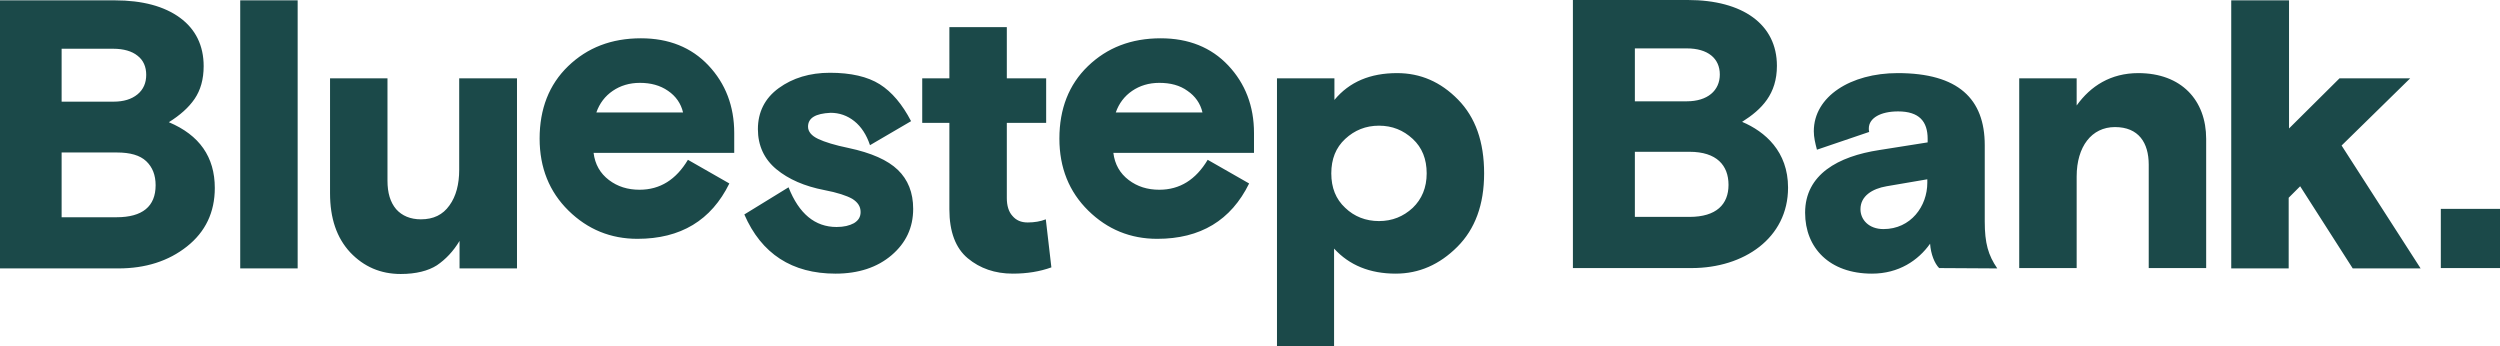
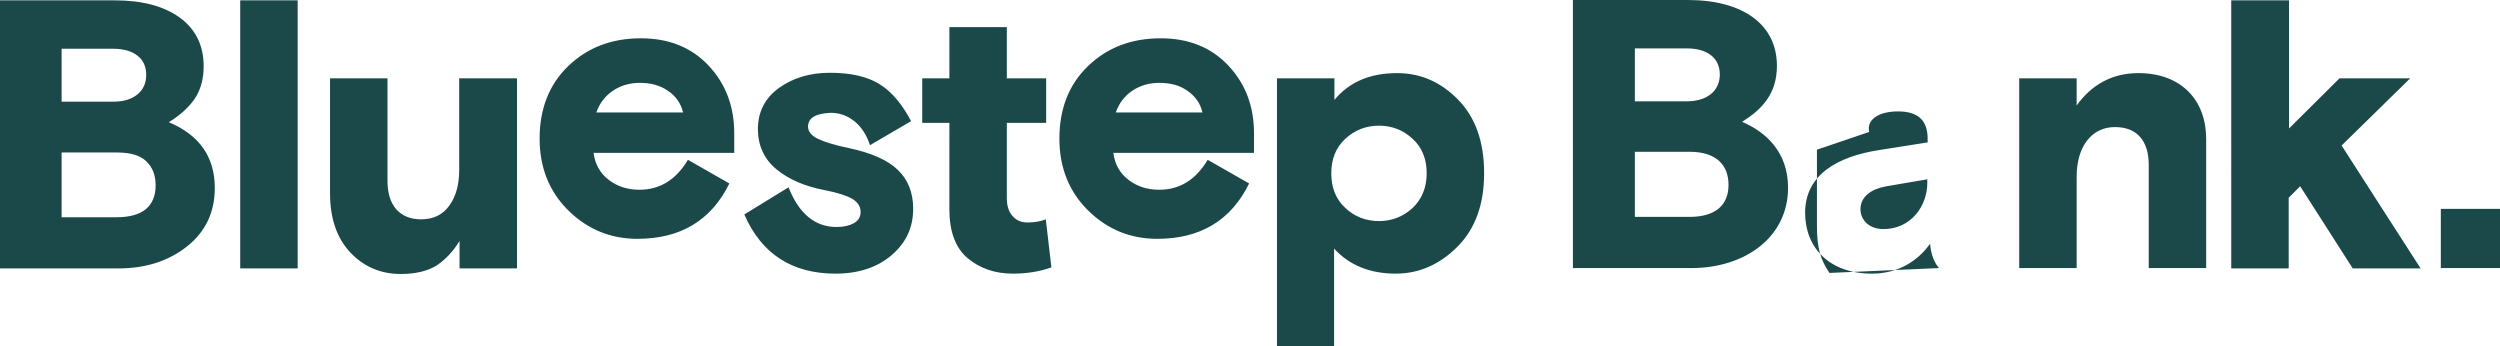
<svg xmlns="http://www.w3.org/2000/svg" xml:space="preserve" x="0" y="0" version="1.1" viewBox="0 0 7181 995">
-   <path d="M0 771V1h330c79 0 142 17 187 50s68 80 68 139c0 38-9 69-26 94s-42 47-74 67c88 37 132 100 132 189 0 70-27 126-80 168S418 771 340 771H0zm177-632v153h149c29 0 52-7 69-21 17-14 25-33 25-56s-8-42-25-55c-16-13-40-20-70-20H177v-1zm0 298v187h158c74 0 112-31 112-92 0-29-9-52-27-69-18-17-46-25-84-25H177v-1zM690 771V1h165v770H690zm258-216v-330h165v294c0 35 8 62 25 82 17 19 41 29 71 29 36 0 63-13 82-40 19-26 28-61 28-102V225h166v546H1320v-79c-18 30-40 53-65 70-25 16-60 25-104 25-58 0-106-21-145-62-39-42-58-98-58-170zm1161-116h-404c4 33 19 59 44 78s54 28 88 28c59 0 105-29 139-86l119 68c-52 106-140 159-264 159-77 0-143-27-198-81S1550 482 1550 398c0-85 27-155 82-208s124-80 209-80c80 0 145 26 194 78 49 52 74 117 74 194v57zm-271-201c-30 0-56 8-78 23s-38 36-47 62h249c-6-26-21-47-43-62-23-16-50-23-81-23zm483 126c0 14 10 26 29 35s48 18 87 26c66 14 113 35 142 63 29 28 44 65 44 112 0 54-21 98-62 133s-95 53-161 53c-125 0-213-57-262-170l127-78c30 76 76 114 138 114 21 0 37-4 50-11 13-8 19-18 19-32 0-16-8-28-24-38-16-9-43-18-80-25-57-11-103-31-138-60s-53-68-53-115c0-49 20-89 60-118s89-44 147-44c60 0 108 11 143 33 35 22 65 58 90 106l-118 69c-10-30-25-53-45-69s-43-24-68-24c-44 2-65 15-65 40zm328-11V225h78V78h165v147h113v128h-113v216c0 21 5 39 16 51 11 13 25 19 44 19s37-3 52-9l16 138c-33 12-70 18-111 18-51 0-94-15-129-44s-53-76-53-141V353h-78zm953 86h-404c4 33 19 59 44 78s54 28 88 28c59 0 105-29 139-86l119 68c-52 106-140 159-264 159-77 0-143-27-198-81s-83-123-83-207c0-85 27-155 82-208s124-80 209-80c80 0 145 26 194 78 49 52 74 117 74 194v57zM3330 238c-30 0-56 8-78 23-22 15-38 36-47 62h249c-6-26-21-47-43-62-22-16-49-23-81-23zm338 757v-770h165v62c43-52 103-77 180-77 67 0 125 25 175 76s75 121 75 212c0 90-26 160-77 211s-110 77-177 77c-74 0-133-24-177-72v281h-164zm390-596c-27-25-59-38-97-38-38 0-70 13-97 38s-40 58-40 99 13 74 40 99c26 25 59 38 97 38 38 0 70-13 97-38 26-25 40-58 40-99s-13-74-40-99zM7011 770V600h170v170h-170zM4518 0h330c158 0 256 70 256 189 0 81-43 125-100 161 66 28 132 85 132 189 0 145-127 231-277 231h-341V0zm178 291h149c60 0 95-31 95-77s-34-75-95-75h-149v152zm0 332h157c77 0 112-36 112-92s-34-95-112-95h-157v187zM5570 770c-13-13-24-40-26-70-34 48-90 86-167 86-122 0-192-74-192-175 0-110 95-162 213-180l139-22v-10c0-50-24-79-85-79-50 0-84 19-84 49 0 3 0 6 1 10l-150 51c-5-19-9-36-9-53 0-100 106-167 241-167 174 0 250 74 250 207v219c0 63 10 97 36 135L5570 770zm-34-245v-10l-117 20c-41 7-75 28-75 66 0 30 24 57 66 57 79 0 126-66 126-133zM6337 770h-165V473c0-63-29-108-97-108-67 0-110 56-110 142V770H5800V225h165v78c40-56 98-93 177-93 124 0 195 78 195 189V770zm238-401L6720 225h203l-197 193 227 353h-195l-151-236-33 33v203h-165V1h166v368" fill="#1b4949" />
+   <path d="M0 771V1h330c79 0 142 17 187 50s68 80 68 139c0 38-9 69-26 94s-42 47-74 67c88 37 132 100 132 189 0 70-27 126-80 168S418 771 340 771H0zm177-632v153h149c29 0 52-7 69-21 17-14 25-33 25-56s-8-42-25-55c-16-13-40-20-70-20H177v-1zm0 298v187h158c74 0 112-31 112-92 0-29-9-52-27-69-18-17-46-25-84-25H177v-1zM690 771V1h165v770H690zm258-216v-330h165v294c0 35 8 62 25 82 17 19 41 29 71 29 36 0 63-13 82-40 19-26 28-61 28-102V225h166v546H1320v-79c-18 30-40 53-65 70-25 16-60 25-104 25-58 0-106-21-145-62-39-42-58-98-58-170zm1161-116h-404c4 33 19 59 44 78s54 28 88 28c59 0 105-29 139-86l119 68c-52 106-140 159-264 159-77 0-143-27-198-81S1550 482 1550 398c0-85 27-155 82-208s124-80 209-80c80 0 145 26 194 78 49 52 74 117 74 194v57zm-271-201c-30 0-56 8-78 23s-38 36-47 62h249c-6-26-21-47-43-62-23-16-50-23-81-23zm483 126c0 14 10 26 29 35s48 18 87 26c66 14 113 35 142 63 29 28 44 65 44 112 0 54-21 98-62 133s-95 53-161 53c-125 0-213-57-262-170l127-78c30 76 76 114 138 114 21 0 37-4 50-11 13-8 19-18 19-32 0-16-8-28-24-38-16-9-43-18-80-25-57-11-103-31-138-60s-53-68-53-115c0-49 20-89 60-118s89-44 147-44c60 0 108 11 143 33 35 22 65 58 90 106l-118 69c-10-30-25-53-45-69s-43-24-68-24c-44 2-65 15-65 40zm328-11V225h78V78h165v147h113v128h-113v216c0 21 5 39 16 51 11 13 25 19 44 19s37-3 52-9l16 138c-33 12-70 18-111 18-51 0-94-15-129-44s-53-76-53-141V353h-78zm953 86h-404c4 33 19 59 44 78s54 28 88 28c59 0 105-29 139-86l119 68c-52 106-140 159-264 159-77 0-143-27-198-81s-83-123-83-207c0-85 27-155 82-208s124-80 209-80c80 0 145 26 194 78 49 52 74 117 74 194v57zM3330 238c-30 0-56 8-78 23-22 15-38 36-47 62h249c-6-26-21-47-43-62-22-16-49-23-81-23zm338 757v-770h165v62c43-52 103-77 180-77 67 0 125 25 175 76s75 121 75 212c0 90-26 160-77 211s-110 77-177 77c-74 0-133-24-177-72v281h-164zm390-596c-27-25-59-38-97-38-38 0-70 13-97 38s-40 58-40 99 13 74 40 99c26 25 59 38 97 38 38 0 70-13 97-38 26-25 40-58 40-99s-13-74-40-99zM7011 770V600h170v170h-170zM4518 0h330c158 0 256 70 256 189 0 81-43 125-100 161 66 28 132 85 132 189 0 145-127 231-277 231h-341V0zm178 291h149c60 0 95-31 95-77s-34-75-95-75h-149v152zm0 332h157c77 0 112-36 112-92s-34-95-112-95h-157v187zM5570 770c-13-13-24-40-26-70-34 48-90 86-167 86-122 0-192-74-192-175 0-110 95-162 213-180l139-22v-10c0-50-24-79-85-79-50 0-84 19-84 49 0 3 0 6 1 10l-150 51v219c0 63 10 97 36 135L5570 770zm-34-245v-10l-117 20c-41 7-75 28-75 66 0 30 24 57 66 57 79 0 126-66 126-133zM6337 770h-165V473c0-63-29-108-97-108-67 0-110 56-110 142V770H5800V225h165v78c40-56 98-93 177-93 124 0 195 78 195 189V770zm238-401L6720 225h203l-197 193 227 353h-195l-151-236-33 33v203h-165V1h166v368" fill="#1b4949" />
</svg>